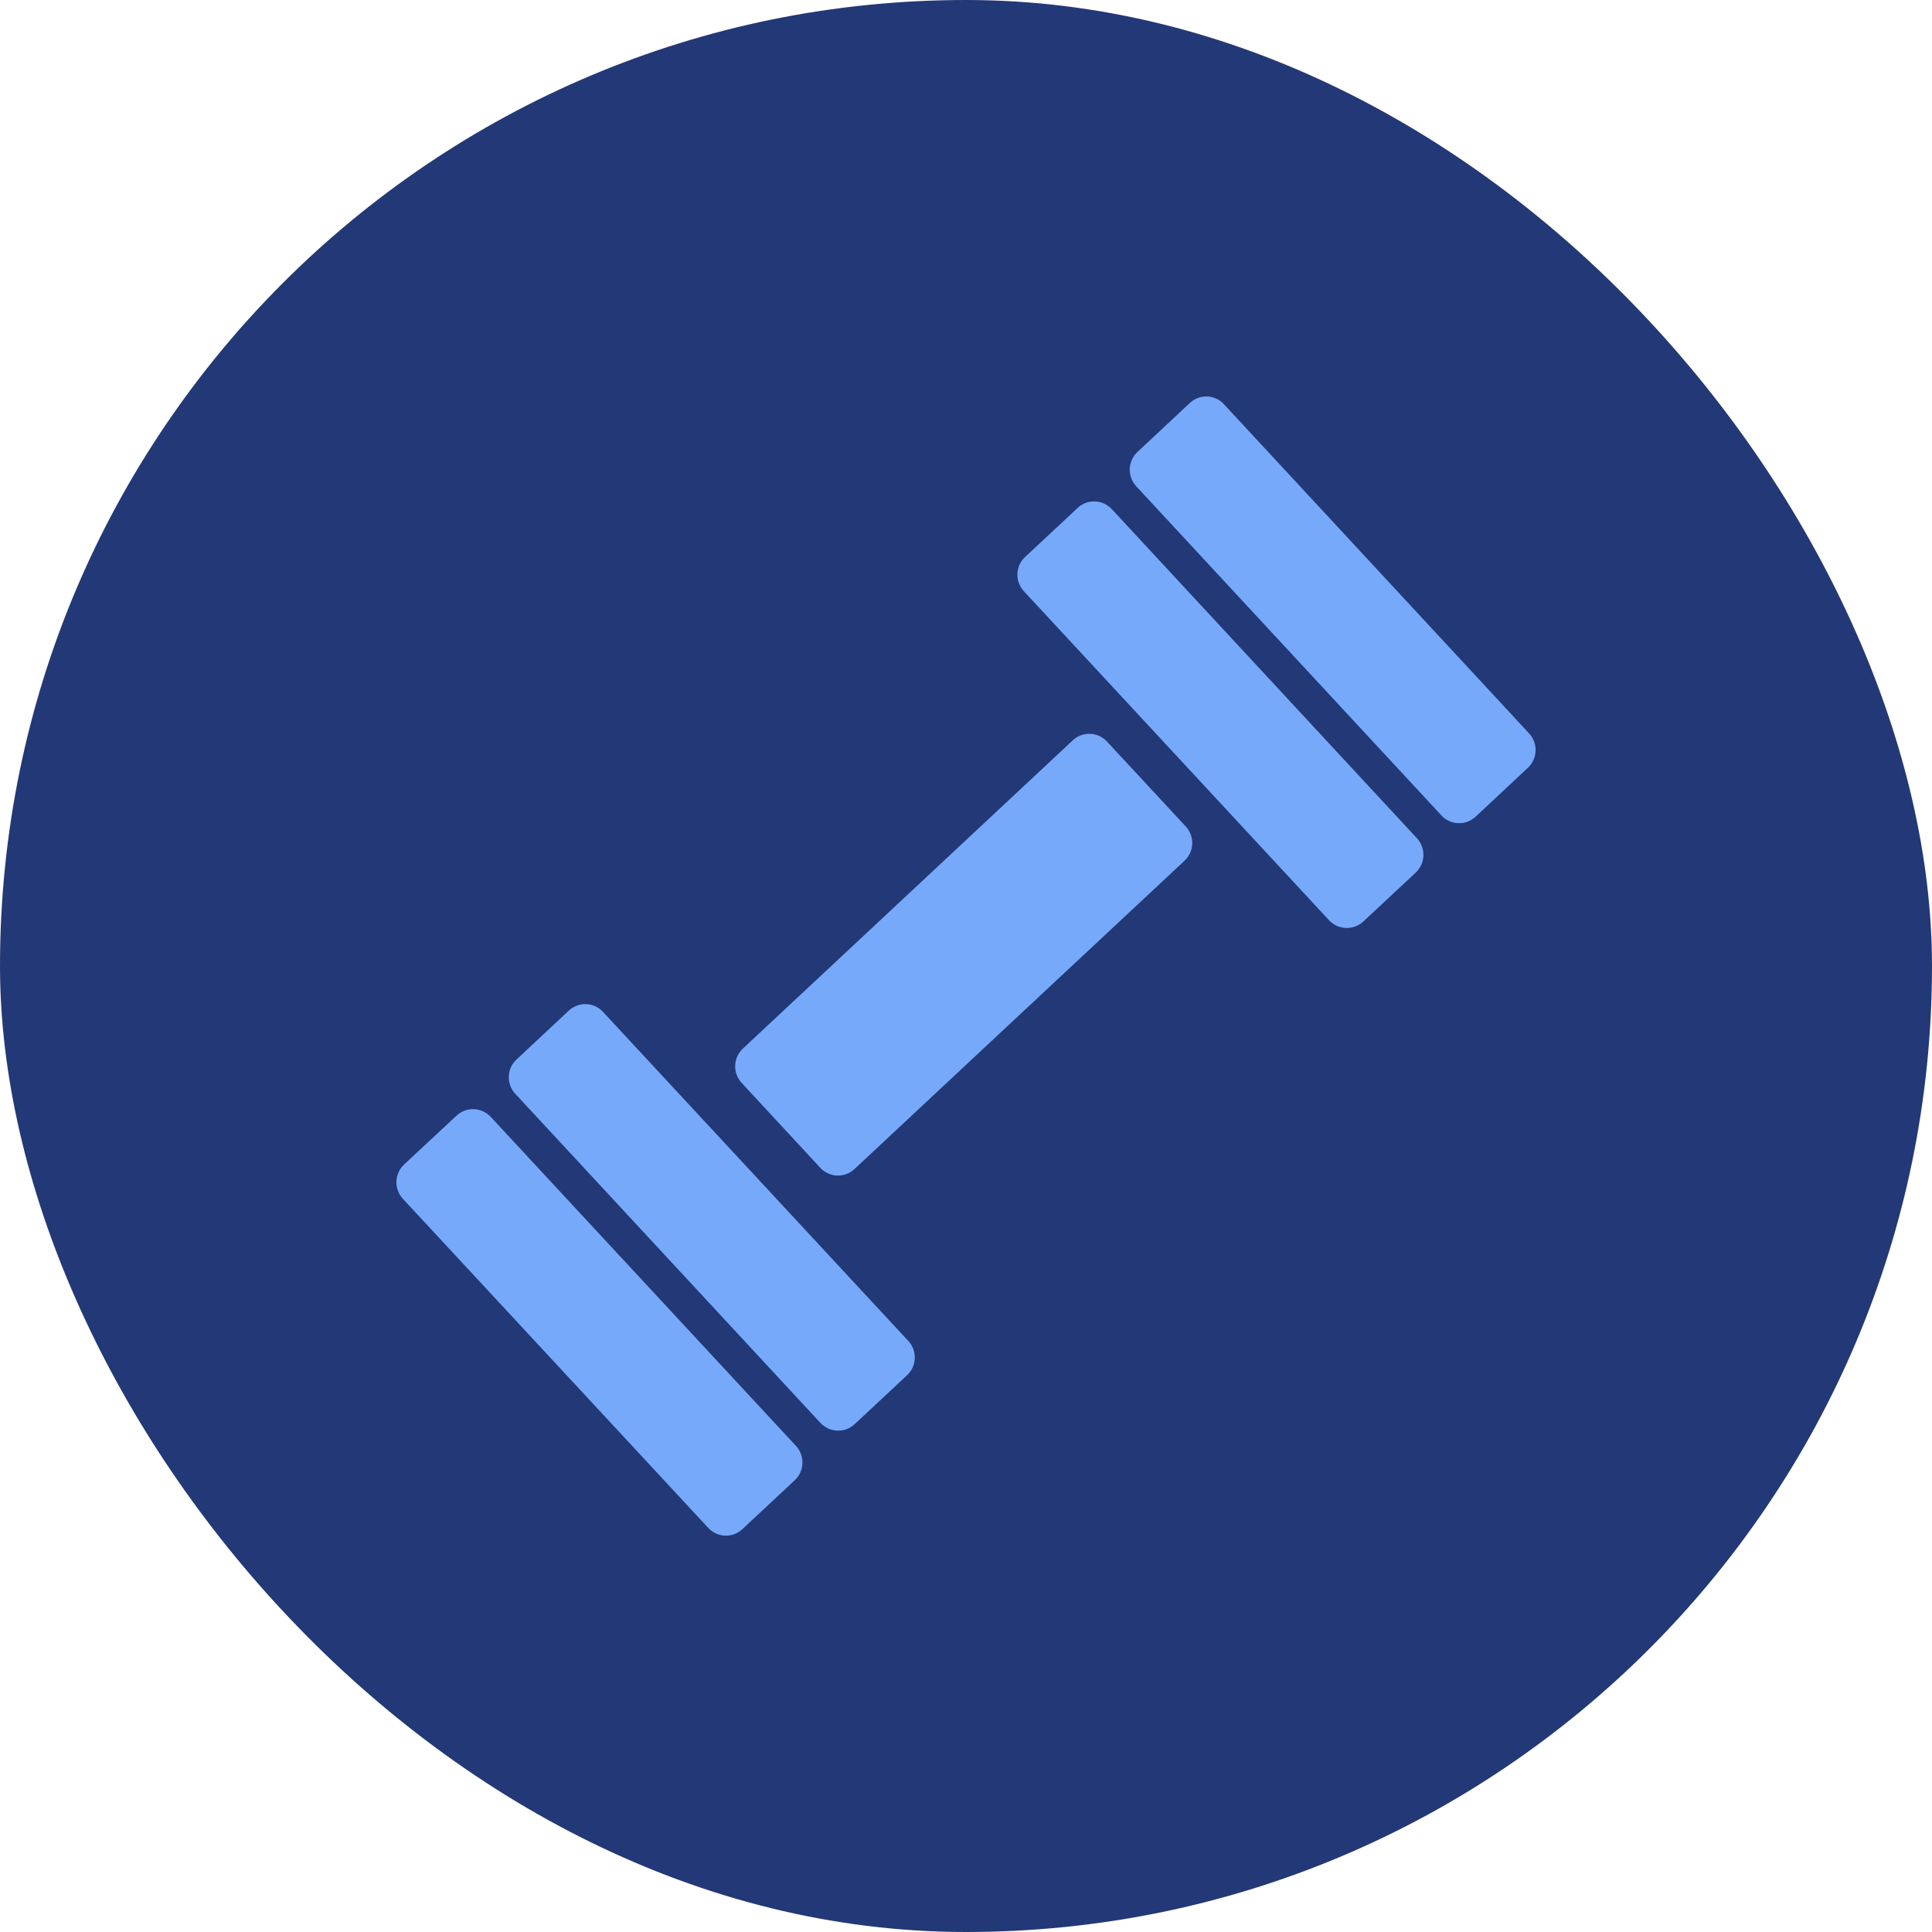
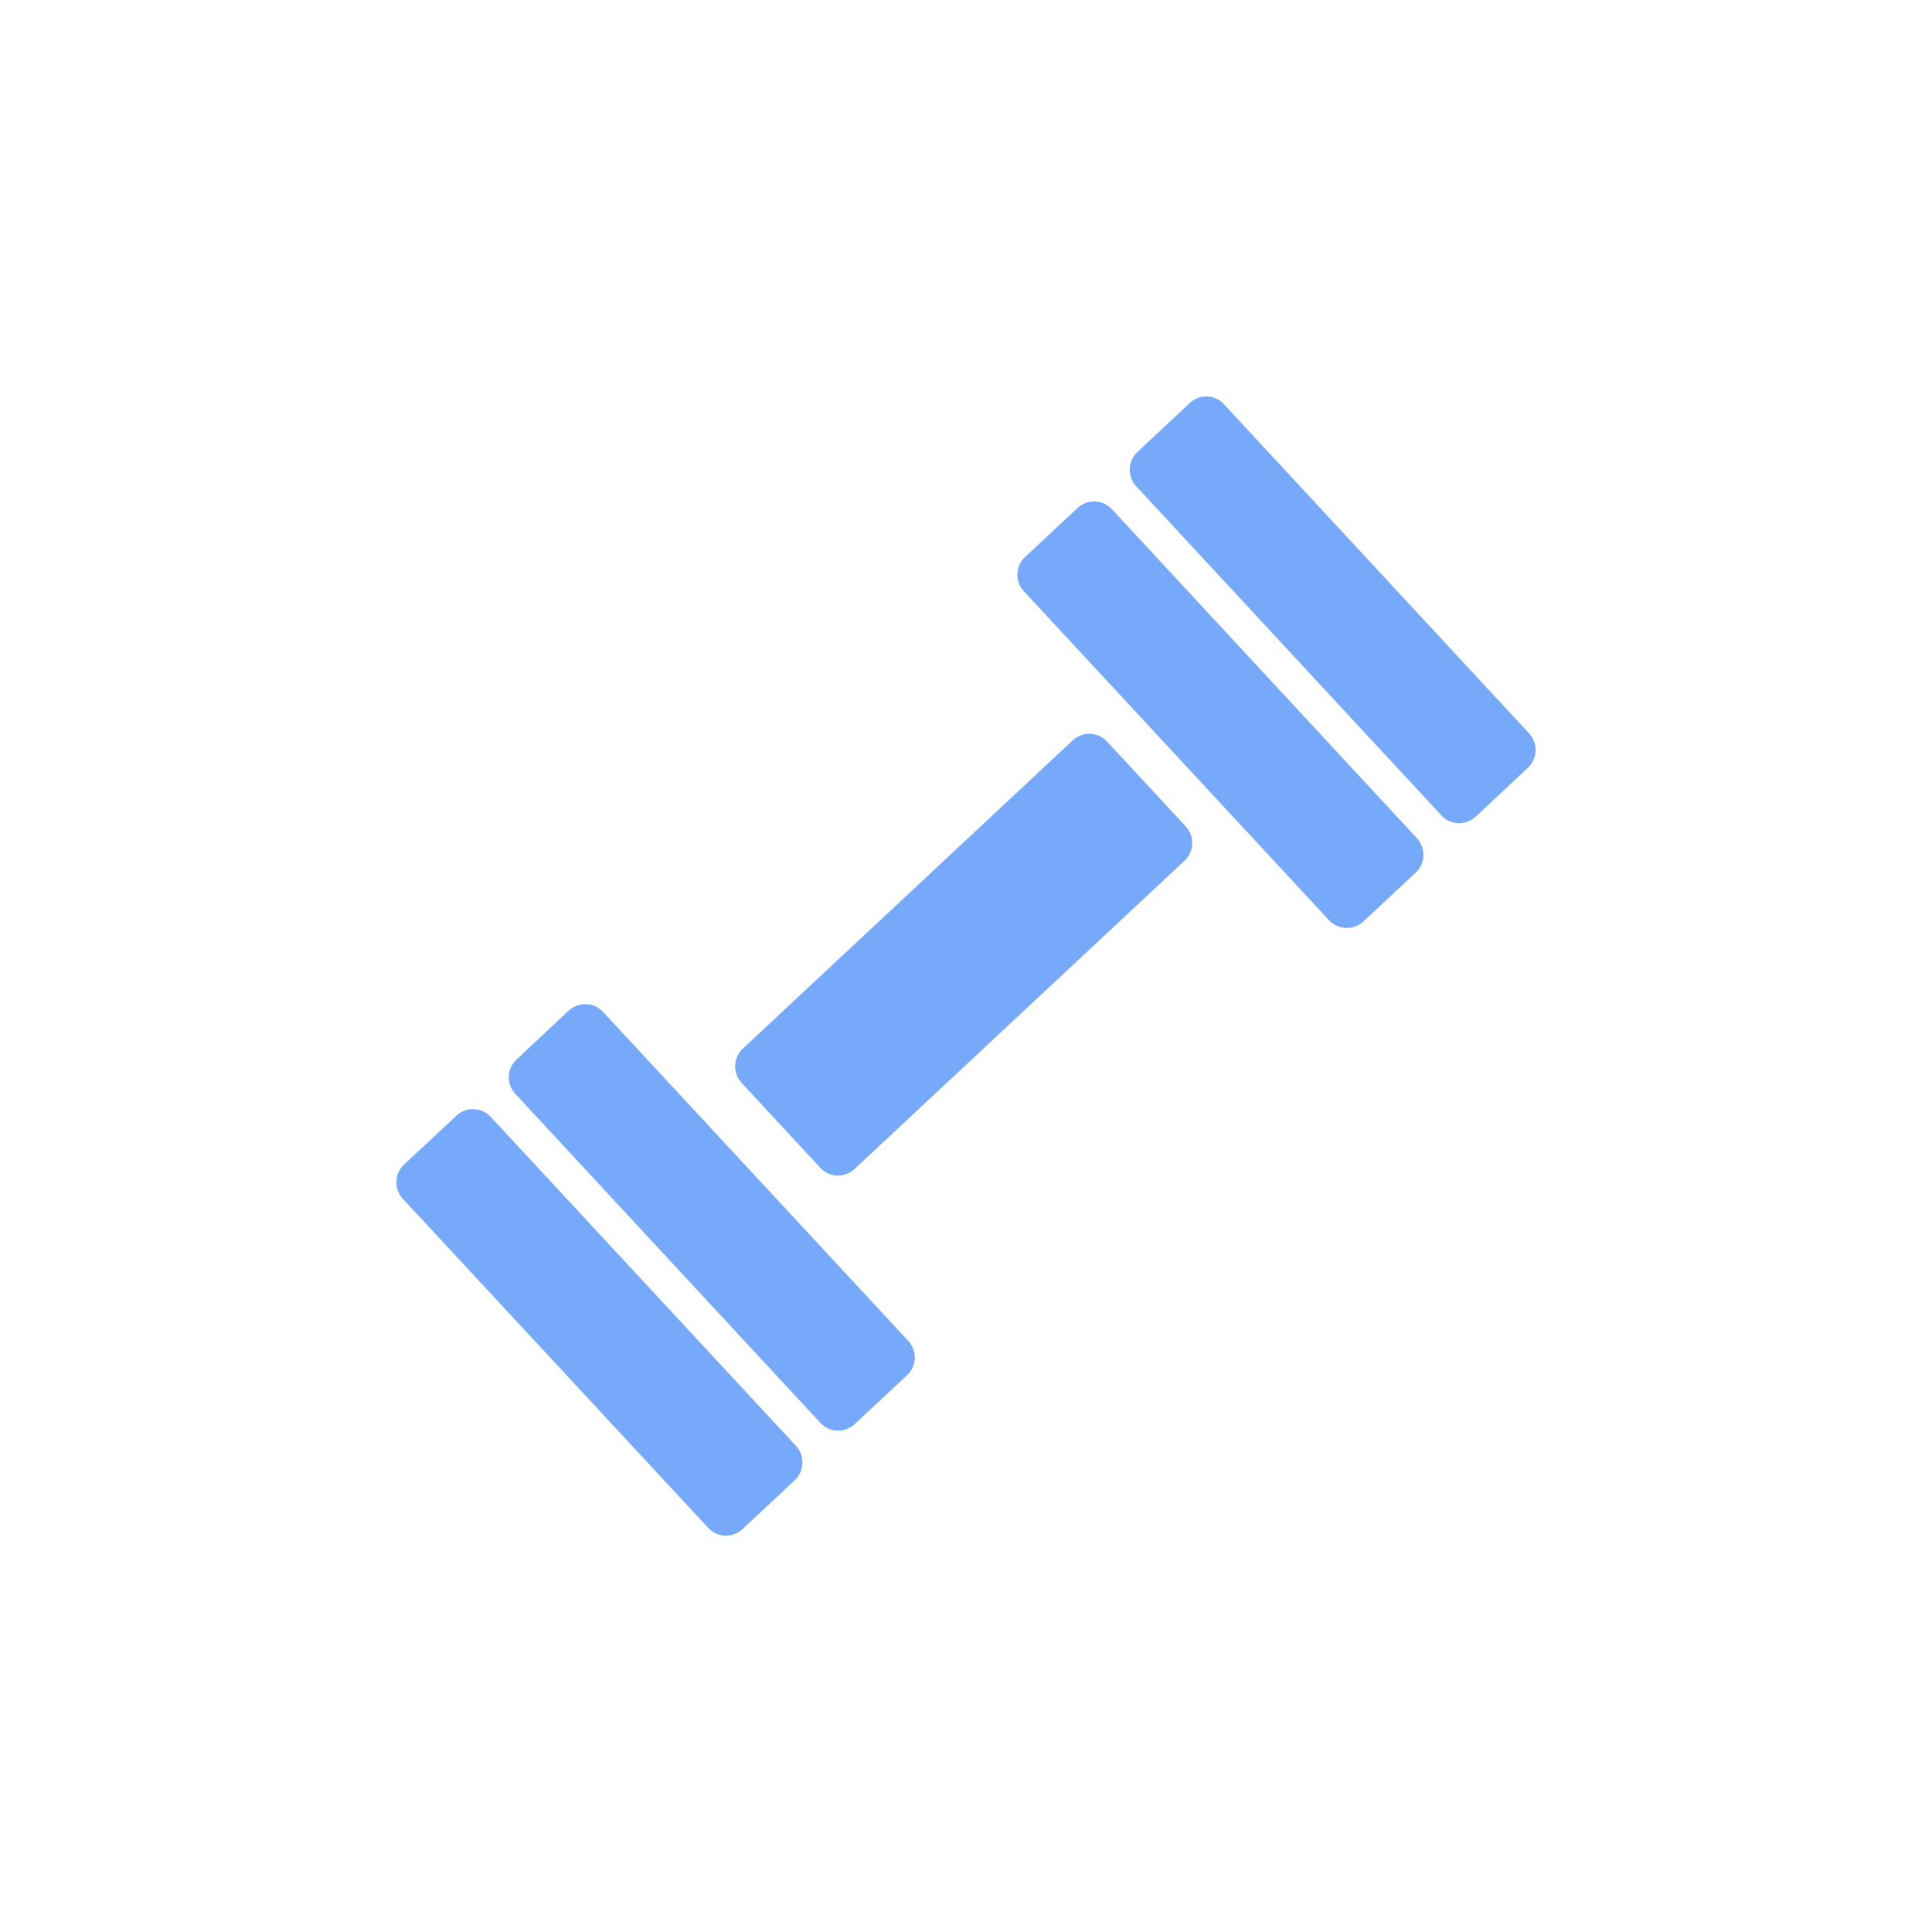
<svg xmlns="http://www.w3.org/2000/svg" width="32" height="32" viewBox="0 0 32 32" fill="none">
-   <rect width="32" height="32" rx="16" fill="#233876" />
  <g clip-path="url(#clip0_600_17424)">
    <path d="M13.185 23.95C13.257 24.028 13.295 24.131 13.291 24.237C13.287 24.343 13.242 24.443 13.165 24.516L12.296 25.328C12.218 25.401 12.115 25.439 12.009 25.435C11.904 25.431 11.804 25.386 11.732 25.308L6.672 19.855C6.6 19.777 6.562 19.674 6.566 19.568C6.57 19.462 6.615 19.361 6.692 19.289L7.562 18.478C7.601 18.442 7.646 18.414 7.695 18.396C7.744 18.377 7.796 18.369 7.849 18.371C7.901 18.373 7.953 18.385 8 18.407C8.048 18.429 8.091 18.46 8.127 18.498L13.185 23.95ZM19.641 13.69C19.713 13.768 19.751 13.871 19.747 13.977C19.743 14.083 19.698 14.183 19.62 14.256L14.152 19.364C14.075 19.436 13.972 19.474 13.866 19.471C13.76 19.467 13.66 19.421 13.588 19.344L12.283 17.935C12.211 17.857 12.173 17.754 12.177 17.648C12.18 17.542 12.226 17.442 12.303 17.369L17.77 12.261C17.808 12.225 17.853 12.197 17.902 12.179C17.952 12.161 18.004 12.152 18.056 12.154C18.109 12.156 18.16 12.168 18.208 12.19C18.255 12.212 18.298 12.243 18.334 12.281L19.641 13.69ZM15.045 22.211C15.195 22.372 15.186 22.627 15.025 22.777L14.155 23.589C14.116 23.625 14.071 23.653 14.022 23.671C13.973 23.689 13.921 23.698 13.868 23.696C13.816 23.694 13.764 23.682 13.717 23.66C13.669 23.638 13.626 23.607 13.59 23.569L8.534 18.116C8.462 18.038 8.423 17.935 8.427 17.829C8.431 17.723 8.476 17.622 8.554 17.55L9.422 16.738C9.5 16.666 9.603 16.628 9.708 16.631C9.814 16.635 9.914 16.681 9.986 16.758L15.045 22.211ZM23.47 13.885C23.542 13.963 23.58 14.067 23.576 14.173C23.573 14.279 23.527 14.379 23.45 14.452L22.58 15.264C22.502 15.336 22.399 15.374 22.293 15.37C22.188 15.367 22.087 15.321 22.015 15.244L16.958 9.792C16.886 9.714 16.847 9.611 16.851 9.505C16.855 9.399 16.9 9.298 16.978 9.226L17.85 8.412C17.888 8.376 17.933 8.348 17.982 8.33C18.031 8.311 18.083 8.303 18.136 8.305C18.188 8.307 18.24 8.319 18.287 8.341C18.335 8.363 18.378 8.394 18.414 8.432L23.47 13.885ZM25.328 12.149C25.4 12.227 25.438 12.331 25.434 12.437C25.43 12.543 25.385 12.643 25.308 12.716L24.44 13.528C24.401 13.563 24.356 13.591 24.307 13.61C24.258 13.628 24.206 13.636 24.153 13.634C24.101 13.633 24.049 13.62 24.002 13.599C23.954 13.577 23.911 13.546 23.876 13.508L18.819 8.054C18.747 7.975 18.709 7.872 18.712 7.766C18.716 7.66 18.762 7.56 18.839 7.487L19.708 6.674C19.746 6.638 19.791 6.61 19.84 6.592C19.889 6.573 19.941 6.565 19.994 6.567C20.046 6.568 20.097 6.581 20.145 6.602C20.193 6.624 20.235 6.655 20.271 6.694L25.328 12.149Z" fill="#76A9FA" />
  </g>
  <defs>
    <clipPath id="clip0_600_17424">
      <rect width="20" height="20" fill="white" transform="translate(6 6)" />
    </clipPath>
  </defs>
</svg>